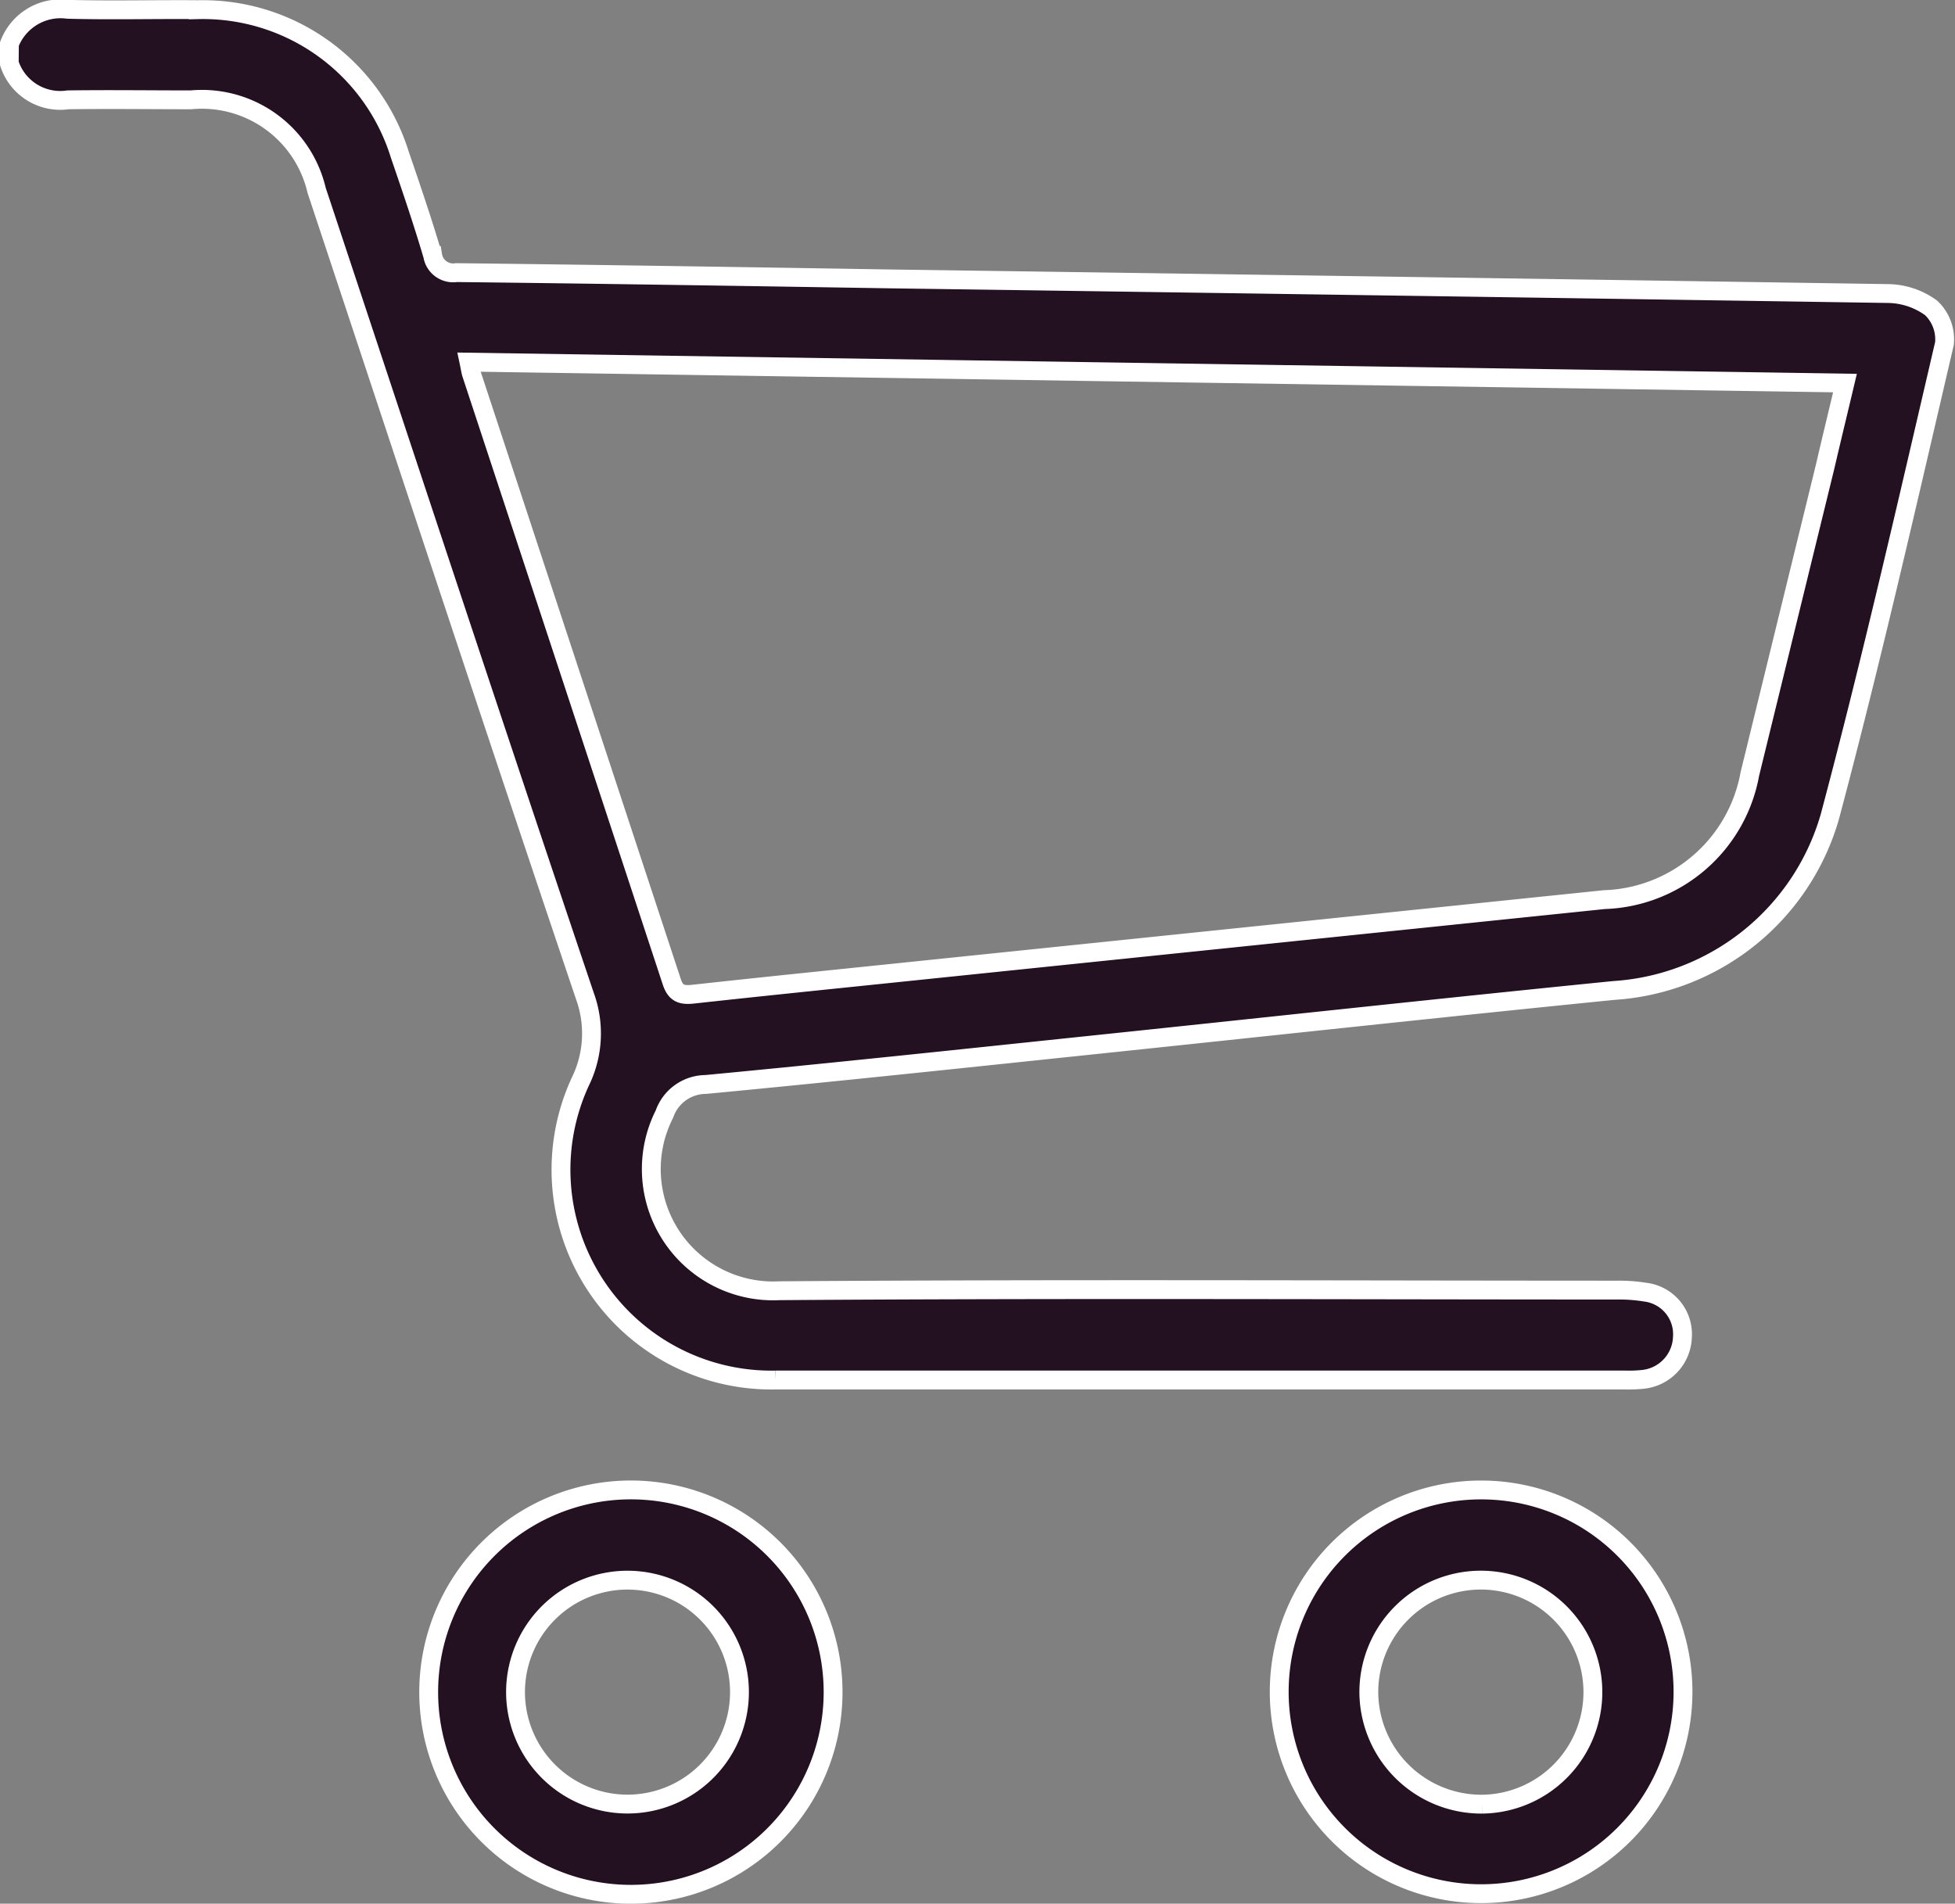
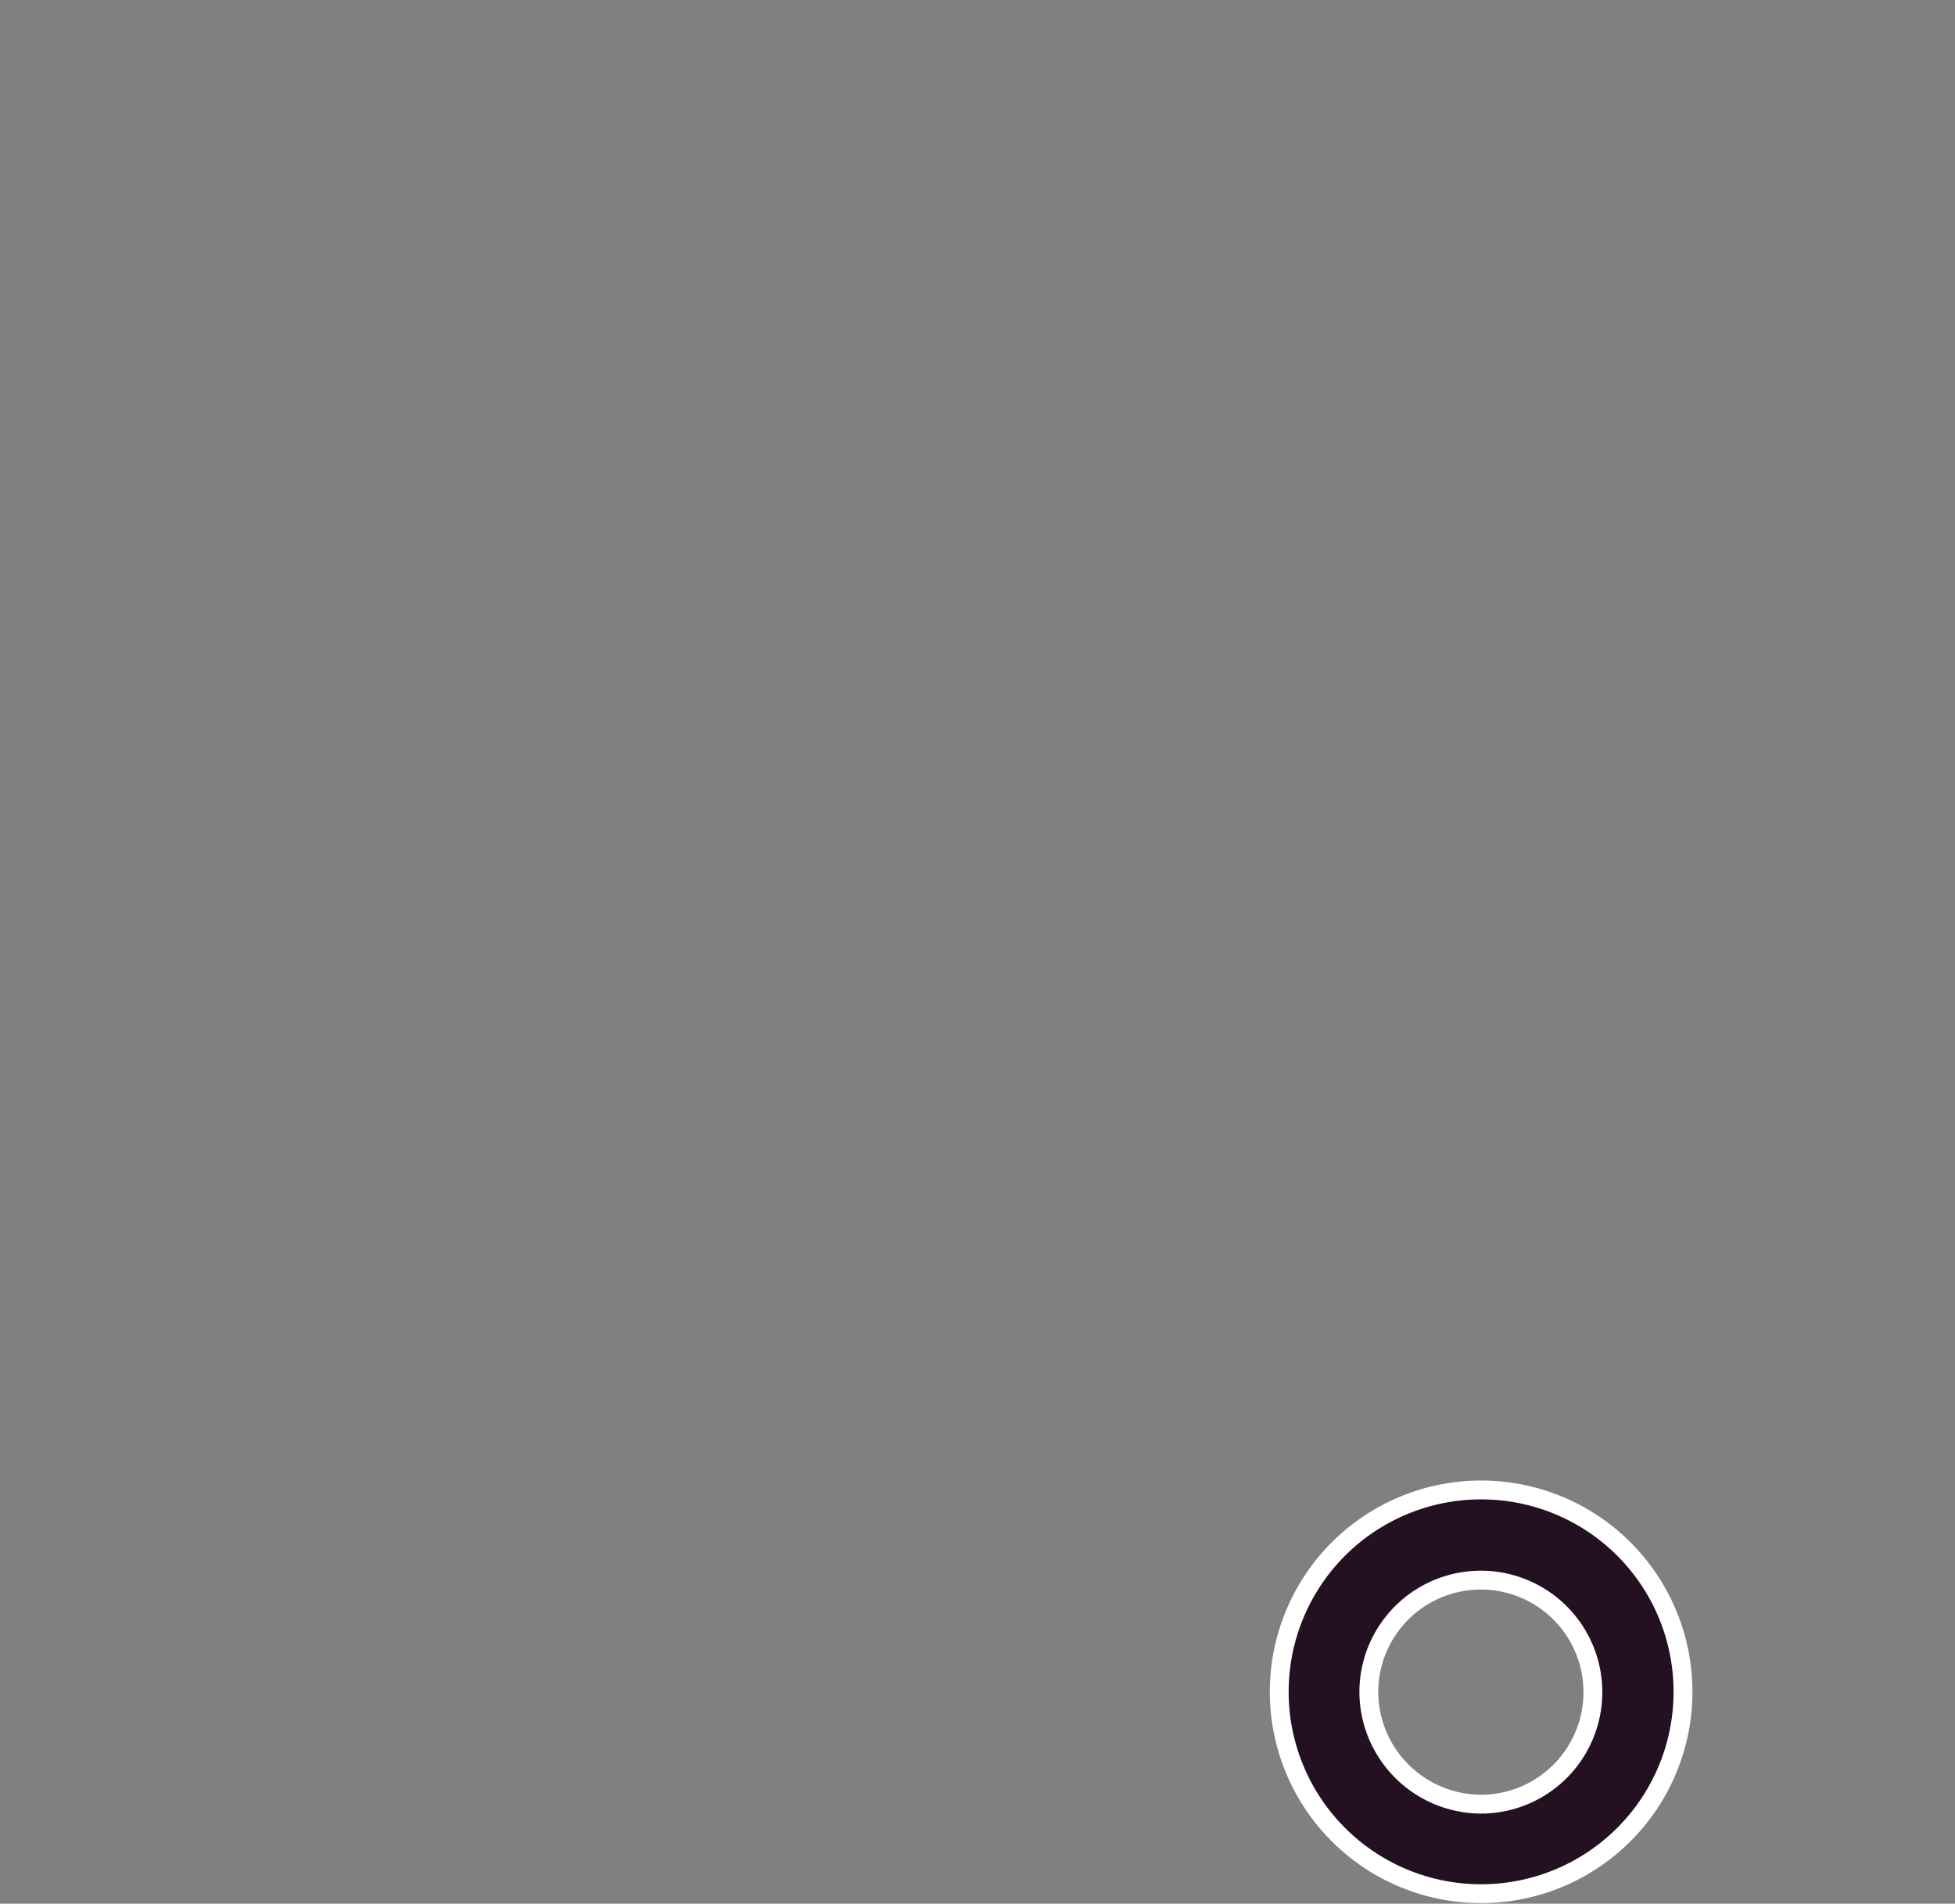
<svg xmlns="http://www.w3.org/2000/svg" width="31.114" height="30.3" viewBox="0 0 31.114 30.3">
  <rect x="0" y="0" width="31.114" height="30.3" fill="#808080" stroke="none" />
  <g id="Сгруппировать_46" data-name="Сгруппировать 46" transform="translate(-1593.698 -80.6)">
-     <path id="Контур_983" data-name="Контур 983" d="M1593.848,81.3a.871.871,0,0,1,.928-.552c.692.019,1.385,0,2.077.006a3.281,3.281,0,0,1,3.209,2.311c.182.53.363,1.061.522,1.6a.33.33,0,0,0,.378.274c2.3.026,4.595.063,6.893.1q7.945.112,15.892.233a1.188,1.188,0,0,1,.685.229.687.687,0,0,1,.212.568c-.587,2.517-1.16,5.038-1.825,7.534a3.834,3.834,0,0,1-3.438,2.762c-2.8.28-5.6.586-8.407.879-2.015.211-4.029.426-6.045.617a.7.7,0,0,0-.656.47,1.939,1.939,0,0,0,1.828,2.813c4.445-.032,8.891-.011,13.336-.01a2.584,2.584,0,0,1,.448.033.674.674,0,0,1,.589.715.7.7,0,0,1-.615.671,2.159,2.159,0,0,1-.3.012q-6.758,0-13.516,0a3.348,3.348,0,0,1-3.112-4.743,1.743,1.743,0,0,0,.077-1.365c-1.441-4.27-2.851-8.55-4.271-12.828a1.875,1.875,0,0,0-2-1.44c-.652,0-1.3-.009-1.957,0a.851.851,0,0,1-.935-.585Zm7.314,5.064c.019.09.025.14.04.187q1.594,4.836,3.187,9.674c.06.183.152.217.328.2,1.147-.126,2.294-.242,3.441-.361l11.072-1.145a2.434,2.434,0,0,0,2.317-2q.6-2.451,1.2-4.9c.1-.432.206-.866.314-1.322Z" fill="#231121" stroke="#fff" stroke-width="0.3" />
-     <path id="Контур_984" data-name="Контур 984" d="M1603.682,110.75a3.218,3.218,0,0,1,0-6.435,3.218,3.218,0,1,1,0,6.435Zm-.044-1.436a1.782,1.782,0,1,0-1.735-1.813A1.784,1.784,0,0,0,1603.638,109.314Z" fill="#231121" stroke="#fff" stroke-width="0.3" />
    <path id="Контур_985" data-name="Контур 985" d="M1620.483,107.532a3.213,3.213,0,1,1-3.218-3.217A3.211,3.211,0,0,1,1620.483,107.532Zm-3.2,1.784a1.783,1.783,0,1,0-1.8-1.763A1.793,1.793,0,0,0,1617.279,109.316Z" fill="#231121" stroke="#fff" stroke-width="0.3" />
  </g>
</svg>